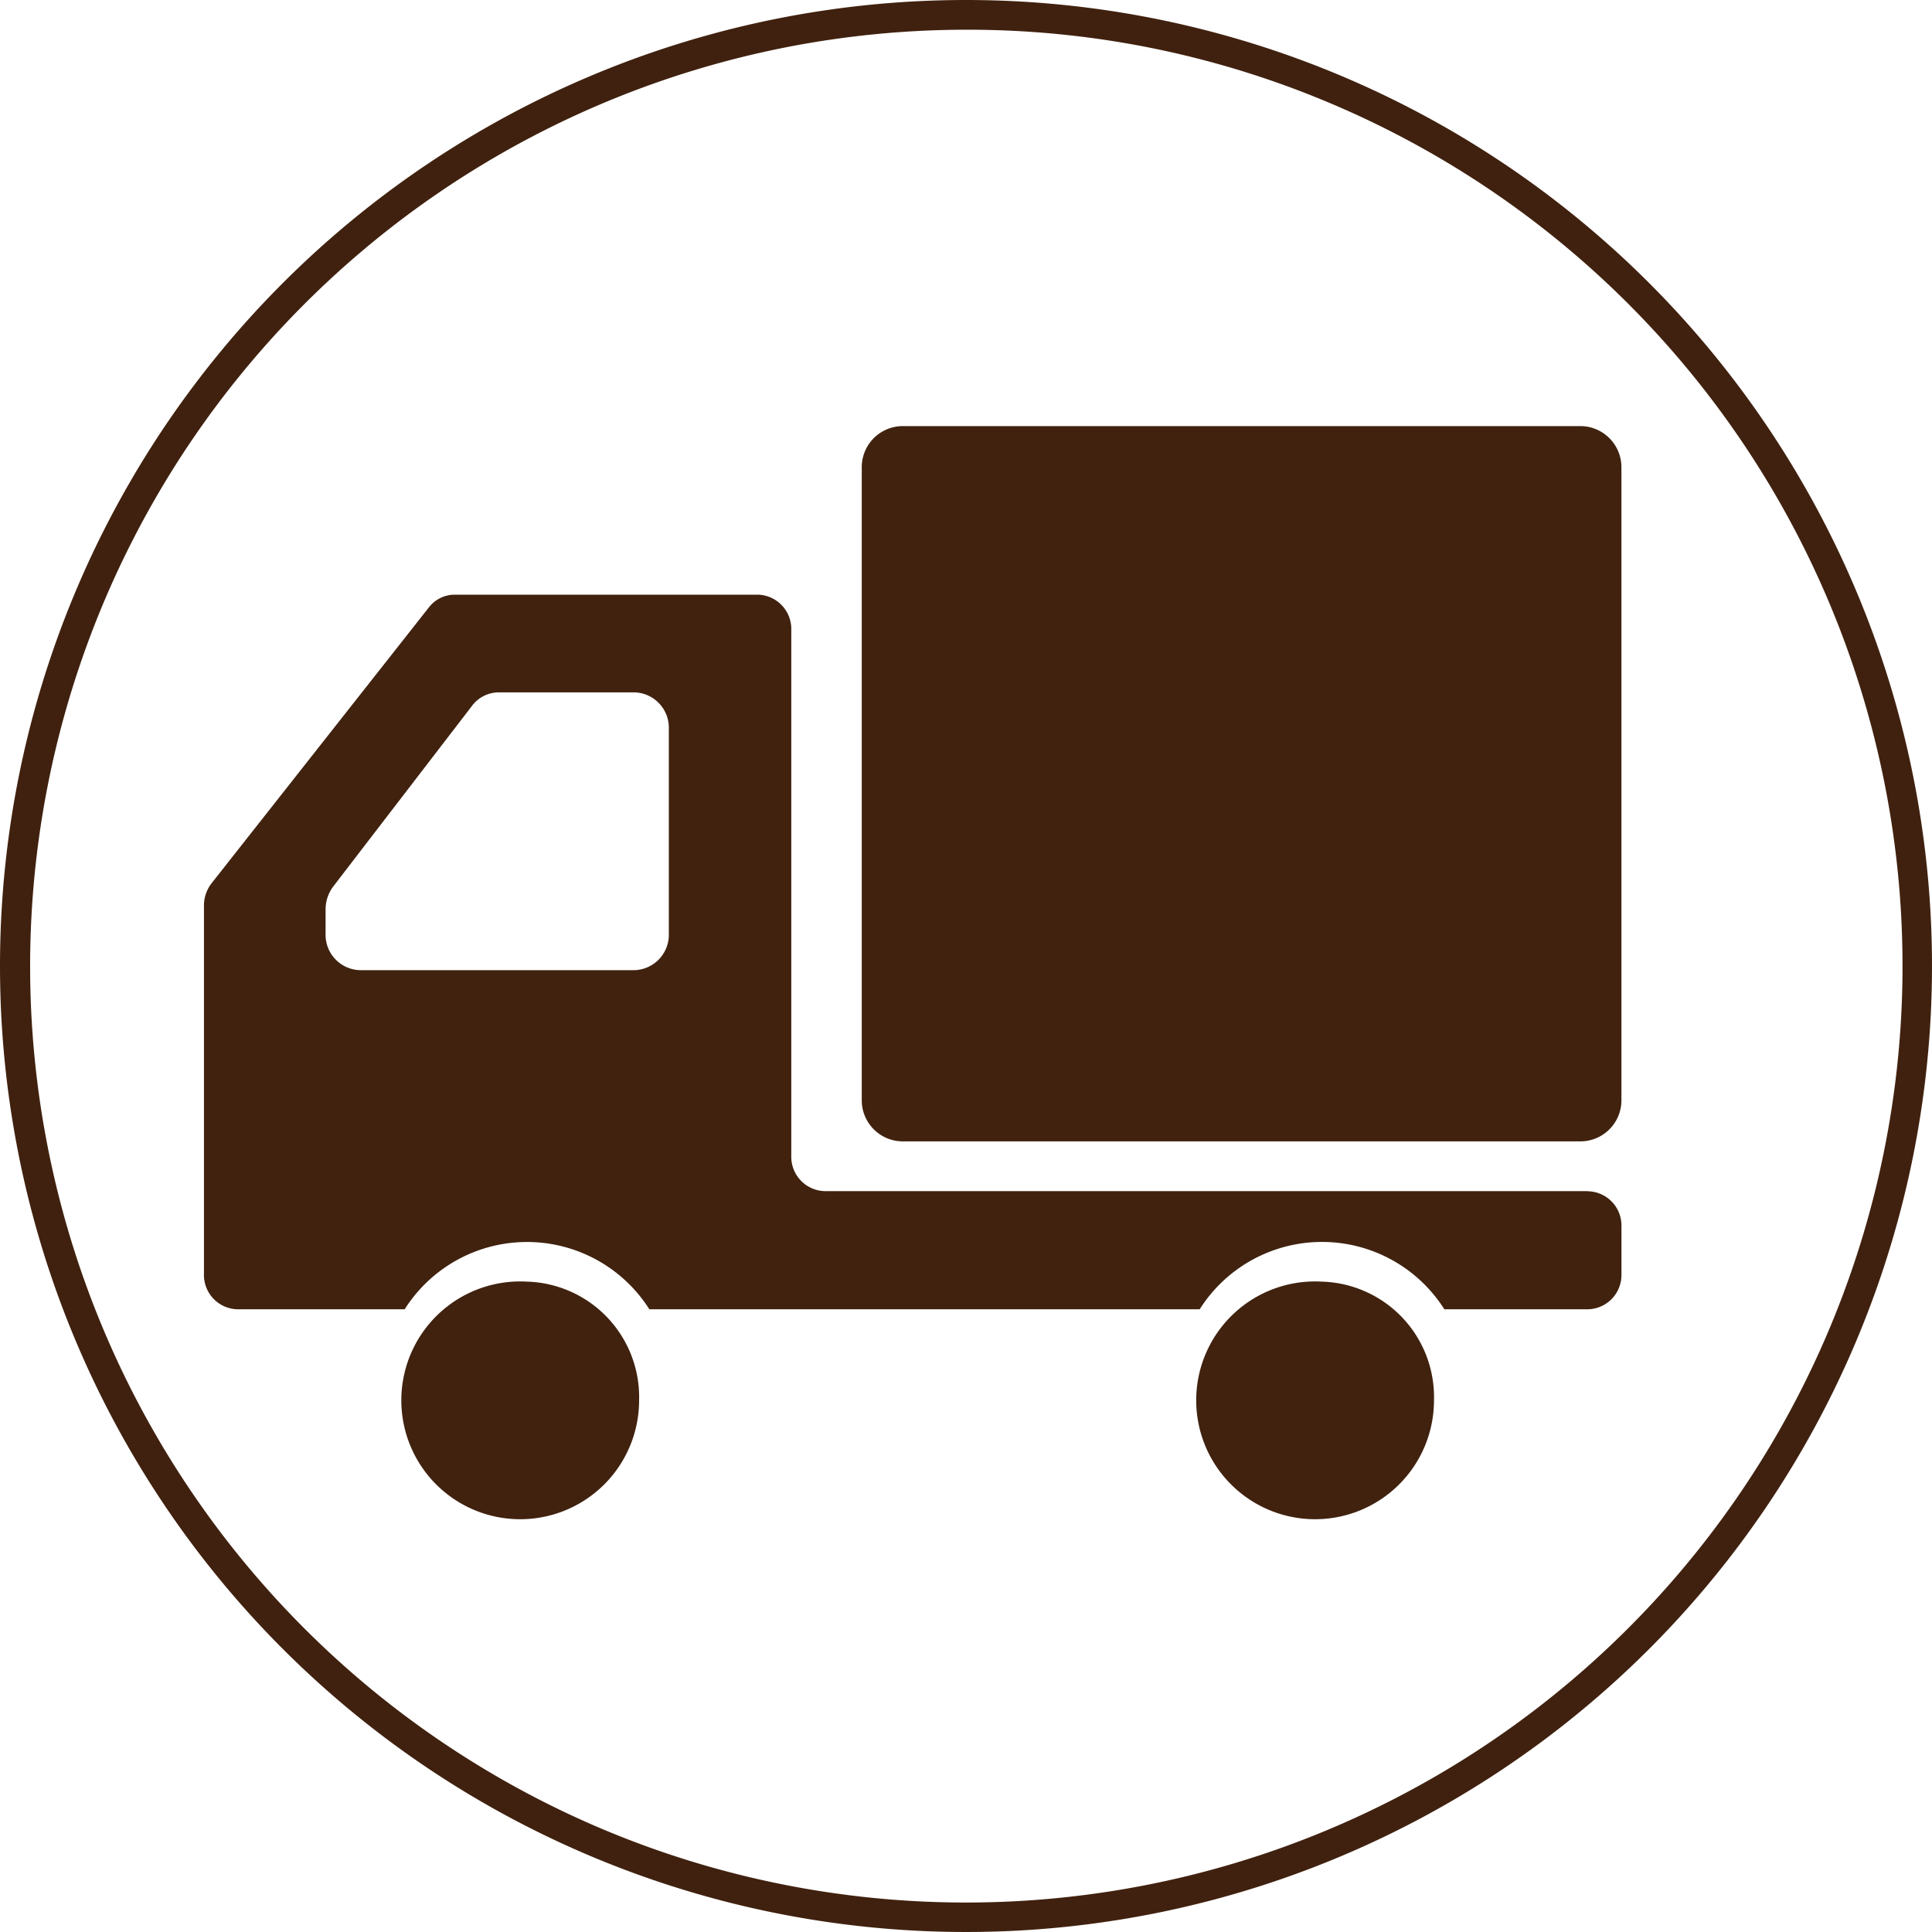
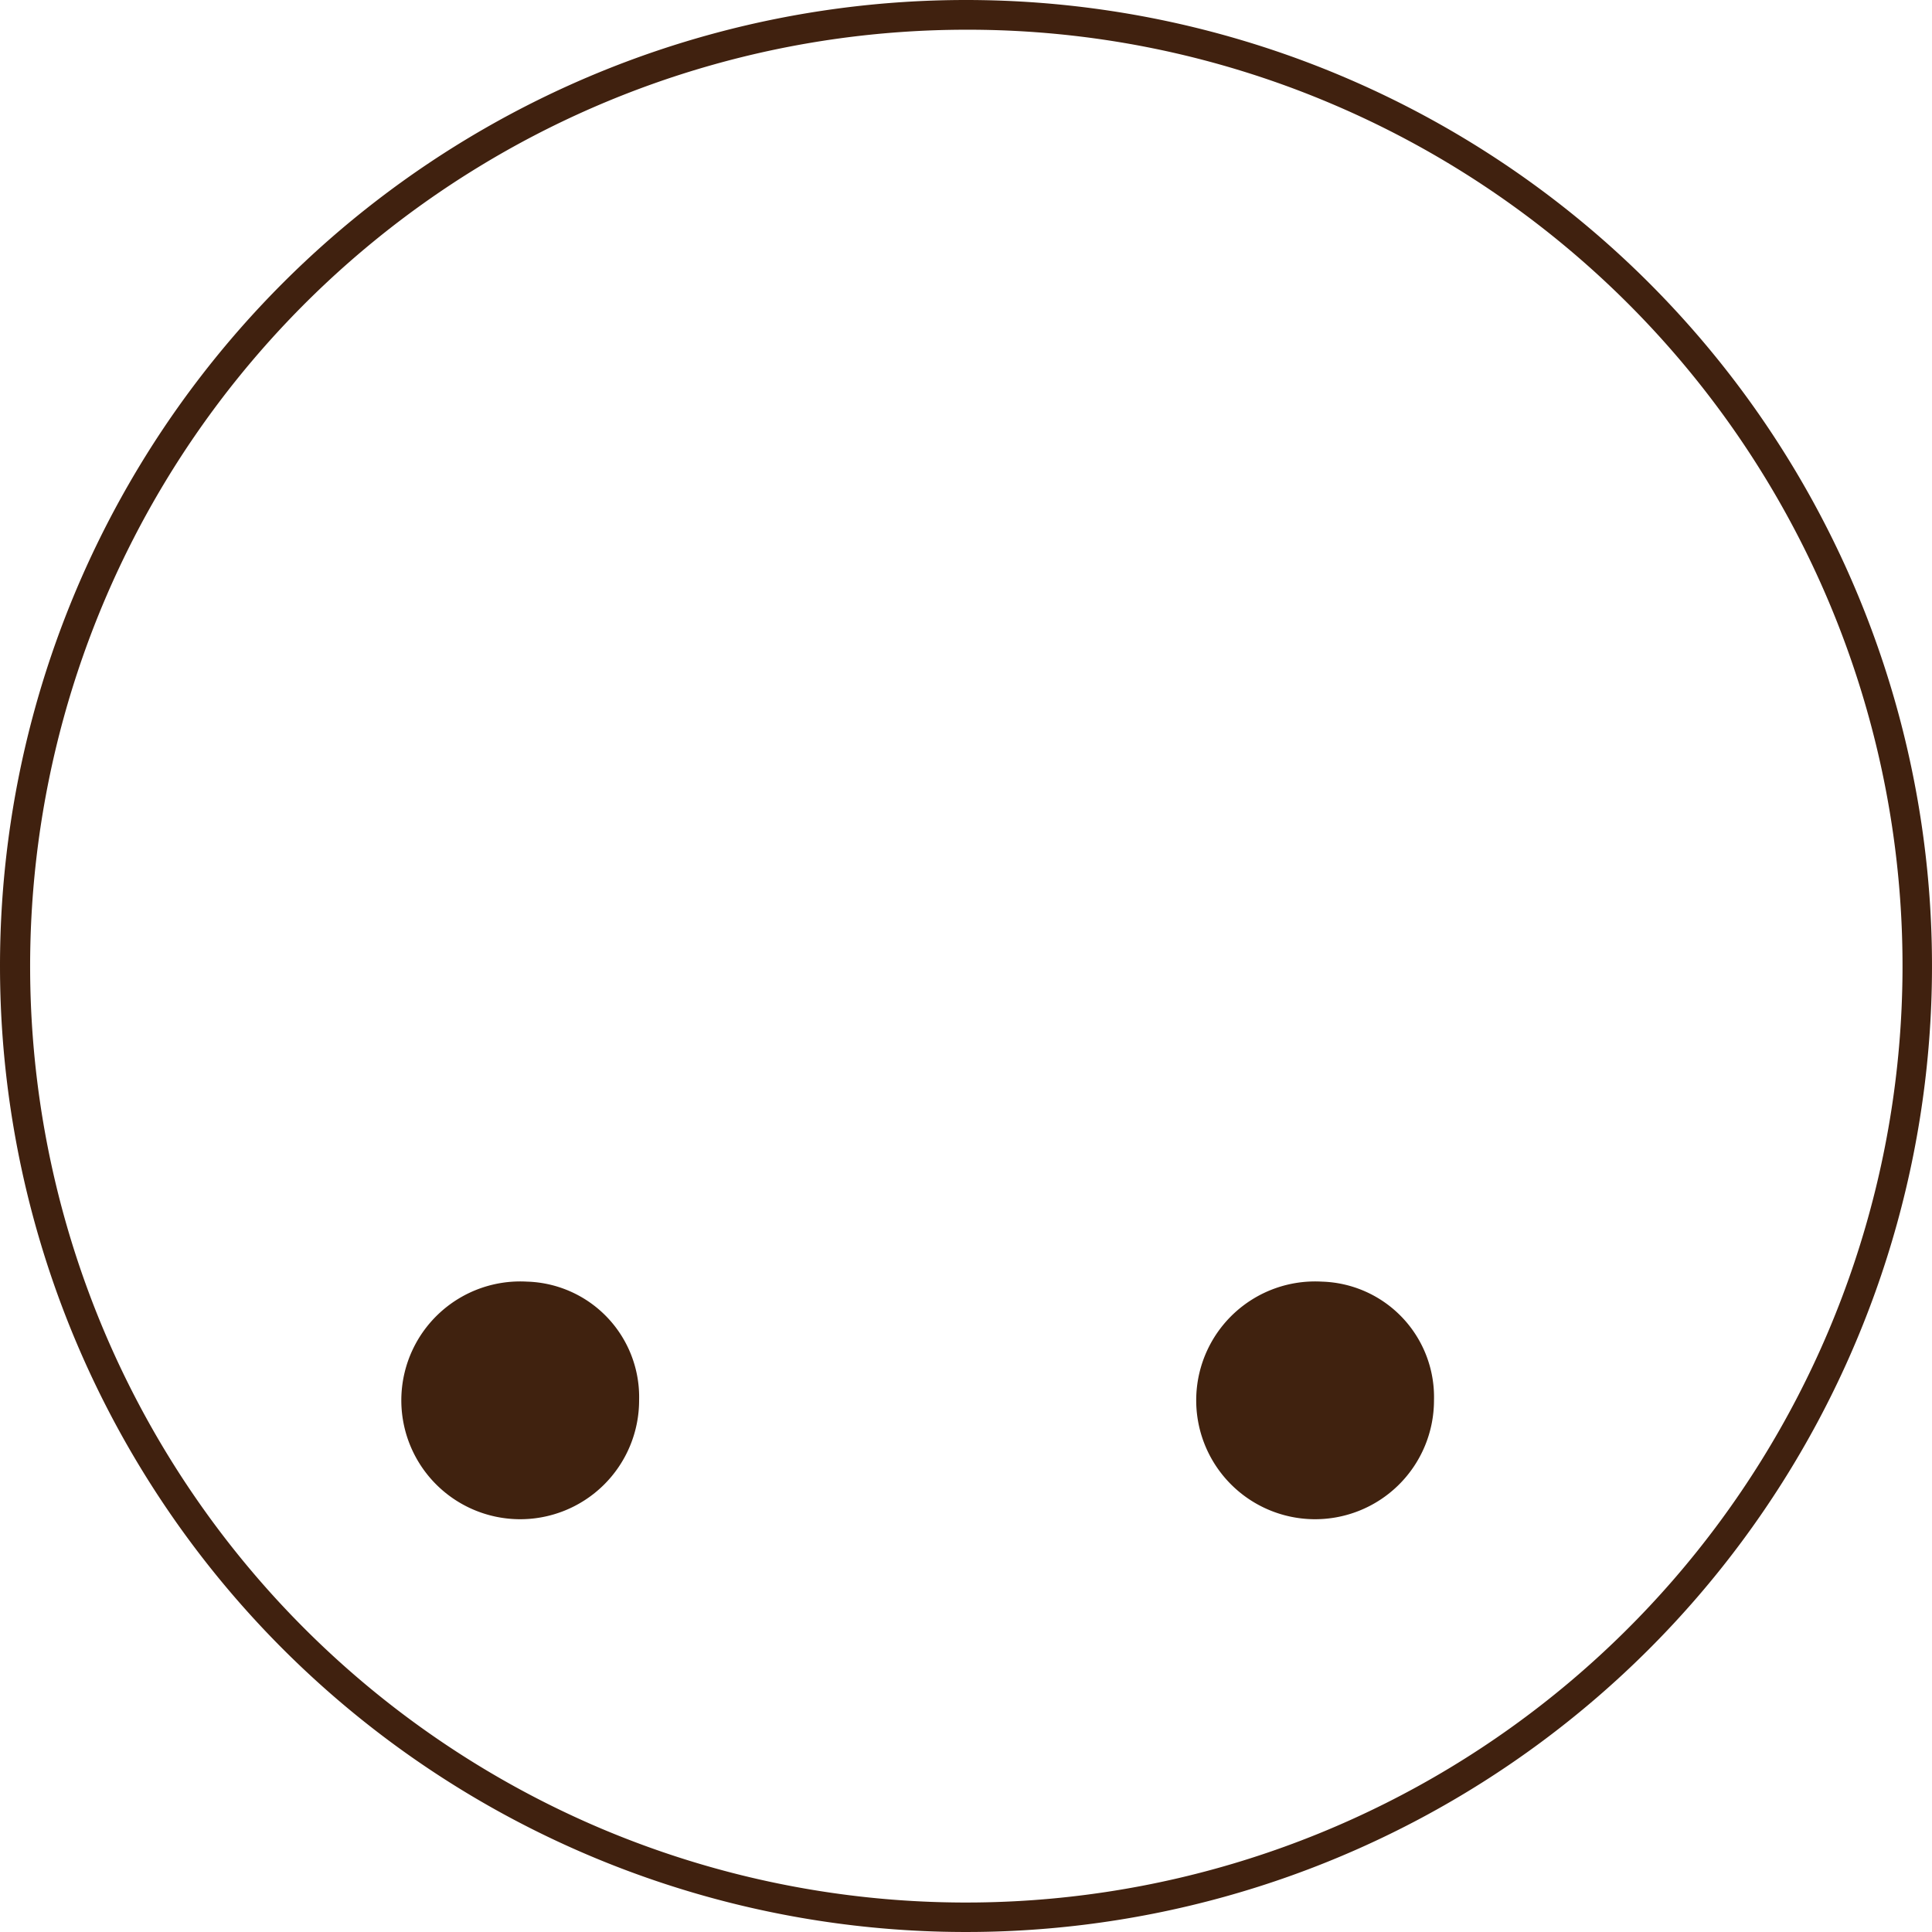
<svg xmlns="http://www.w3.org/2000/svg" width="65" height="65" viewBox="0 0 65 65">
  <g transform="translate(-129.326 -531.153)">
    <g transform="translate(136.188 545.489)">
      <path d="M80.162,367.676a4,4,0,1,0,3.772,3.991A3.886,3.886,0,0,0,80.162,367.676Z" transform="translate(-69.294 -338.893)" fill="#40220f" />
-       <path d="M46.569,139.609H20.881a1.155,1.155,0,0,1-1.121-1.186V120.728a1.155,1.155,0,0,0-1.121-1.186H8.428a1.1,1.1,0,0,0-.86.427L.259,129.248a1.219,1.219,0,0,0-.259.757V142.4a1.153,1.153,0,0,0,1.121,1.184H6.753a4.873,4.873,0,0,1,8.231,0H33.5a4.871,4.871,0,0,1,8.231,0h4.842A1.153,1.153,0,0,0,47.69,142.4v-1.6a1.153,1.153,0,0,0-1.121-1.186ZM4.092,130.947v-.819a1.278,1.278,0,0,1,.259-.77L9.02,123.28a1.128,1.128,0,0,1,.9-.451h4.563a1.19,1.19,0,0,1,1.157,1.223v6.9a1.192,1.192,0,0,1-1.157,1.223H5.247a1.19,1.19,0,0,1-1.155-1.225Z" transform="translate(0 -113.871)" fill="#40220f" />
      <path d="M367.277,367.676a4,4,0,1,0,3.772,3.991A3.886,3.886,0,0,0,367.277,367.676Z" transform="translate(-329.666 -338.893)" fill="#40220f" />
-       <path d="M261.824,58.646H238.955a1.383,1.383,0,0,0-1.345,1.422V81.29a1.383,1.383,0,0,0,1.345,1.42h22.868a1.383,1.383,0,0,0,1.345-1.42V60.068A1.385,1.385,0,0,0,261.824,58.646Z" transform="translate(-215.479 -58.646)" fill="#40220f" />
    </g>
    <path d="M32.5,1A31.509,31.509,0,0,0,20.239,61.525,31.508,31.508,0,0,0,44.761,3.475,31.3,31.3,0,0,0,32.5,1m0-1A32.5,32.5,0,1,1,0,32.5,32.5,32.5,0,0,1,32.5,0Z" transform="translate(129.326 531.153)" fill="#40210f" />
  </g>
</svg>